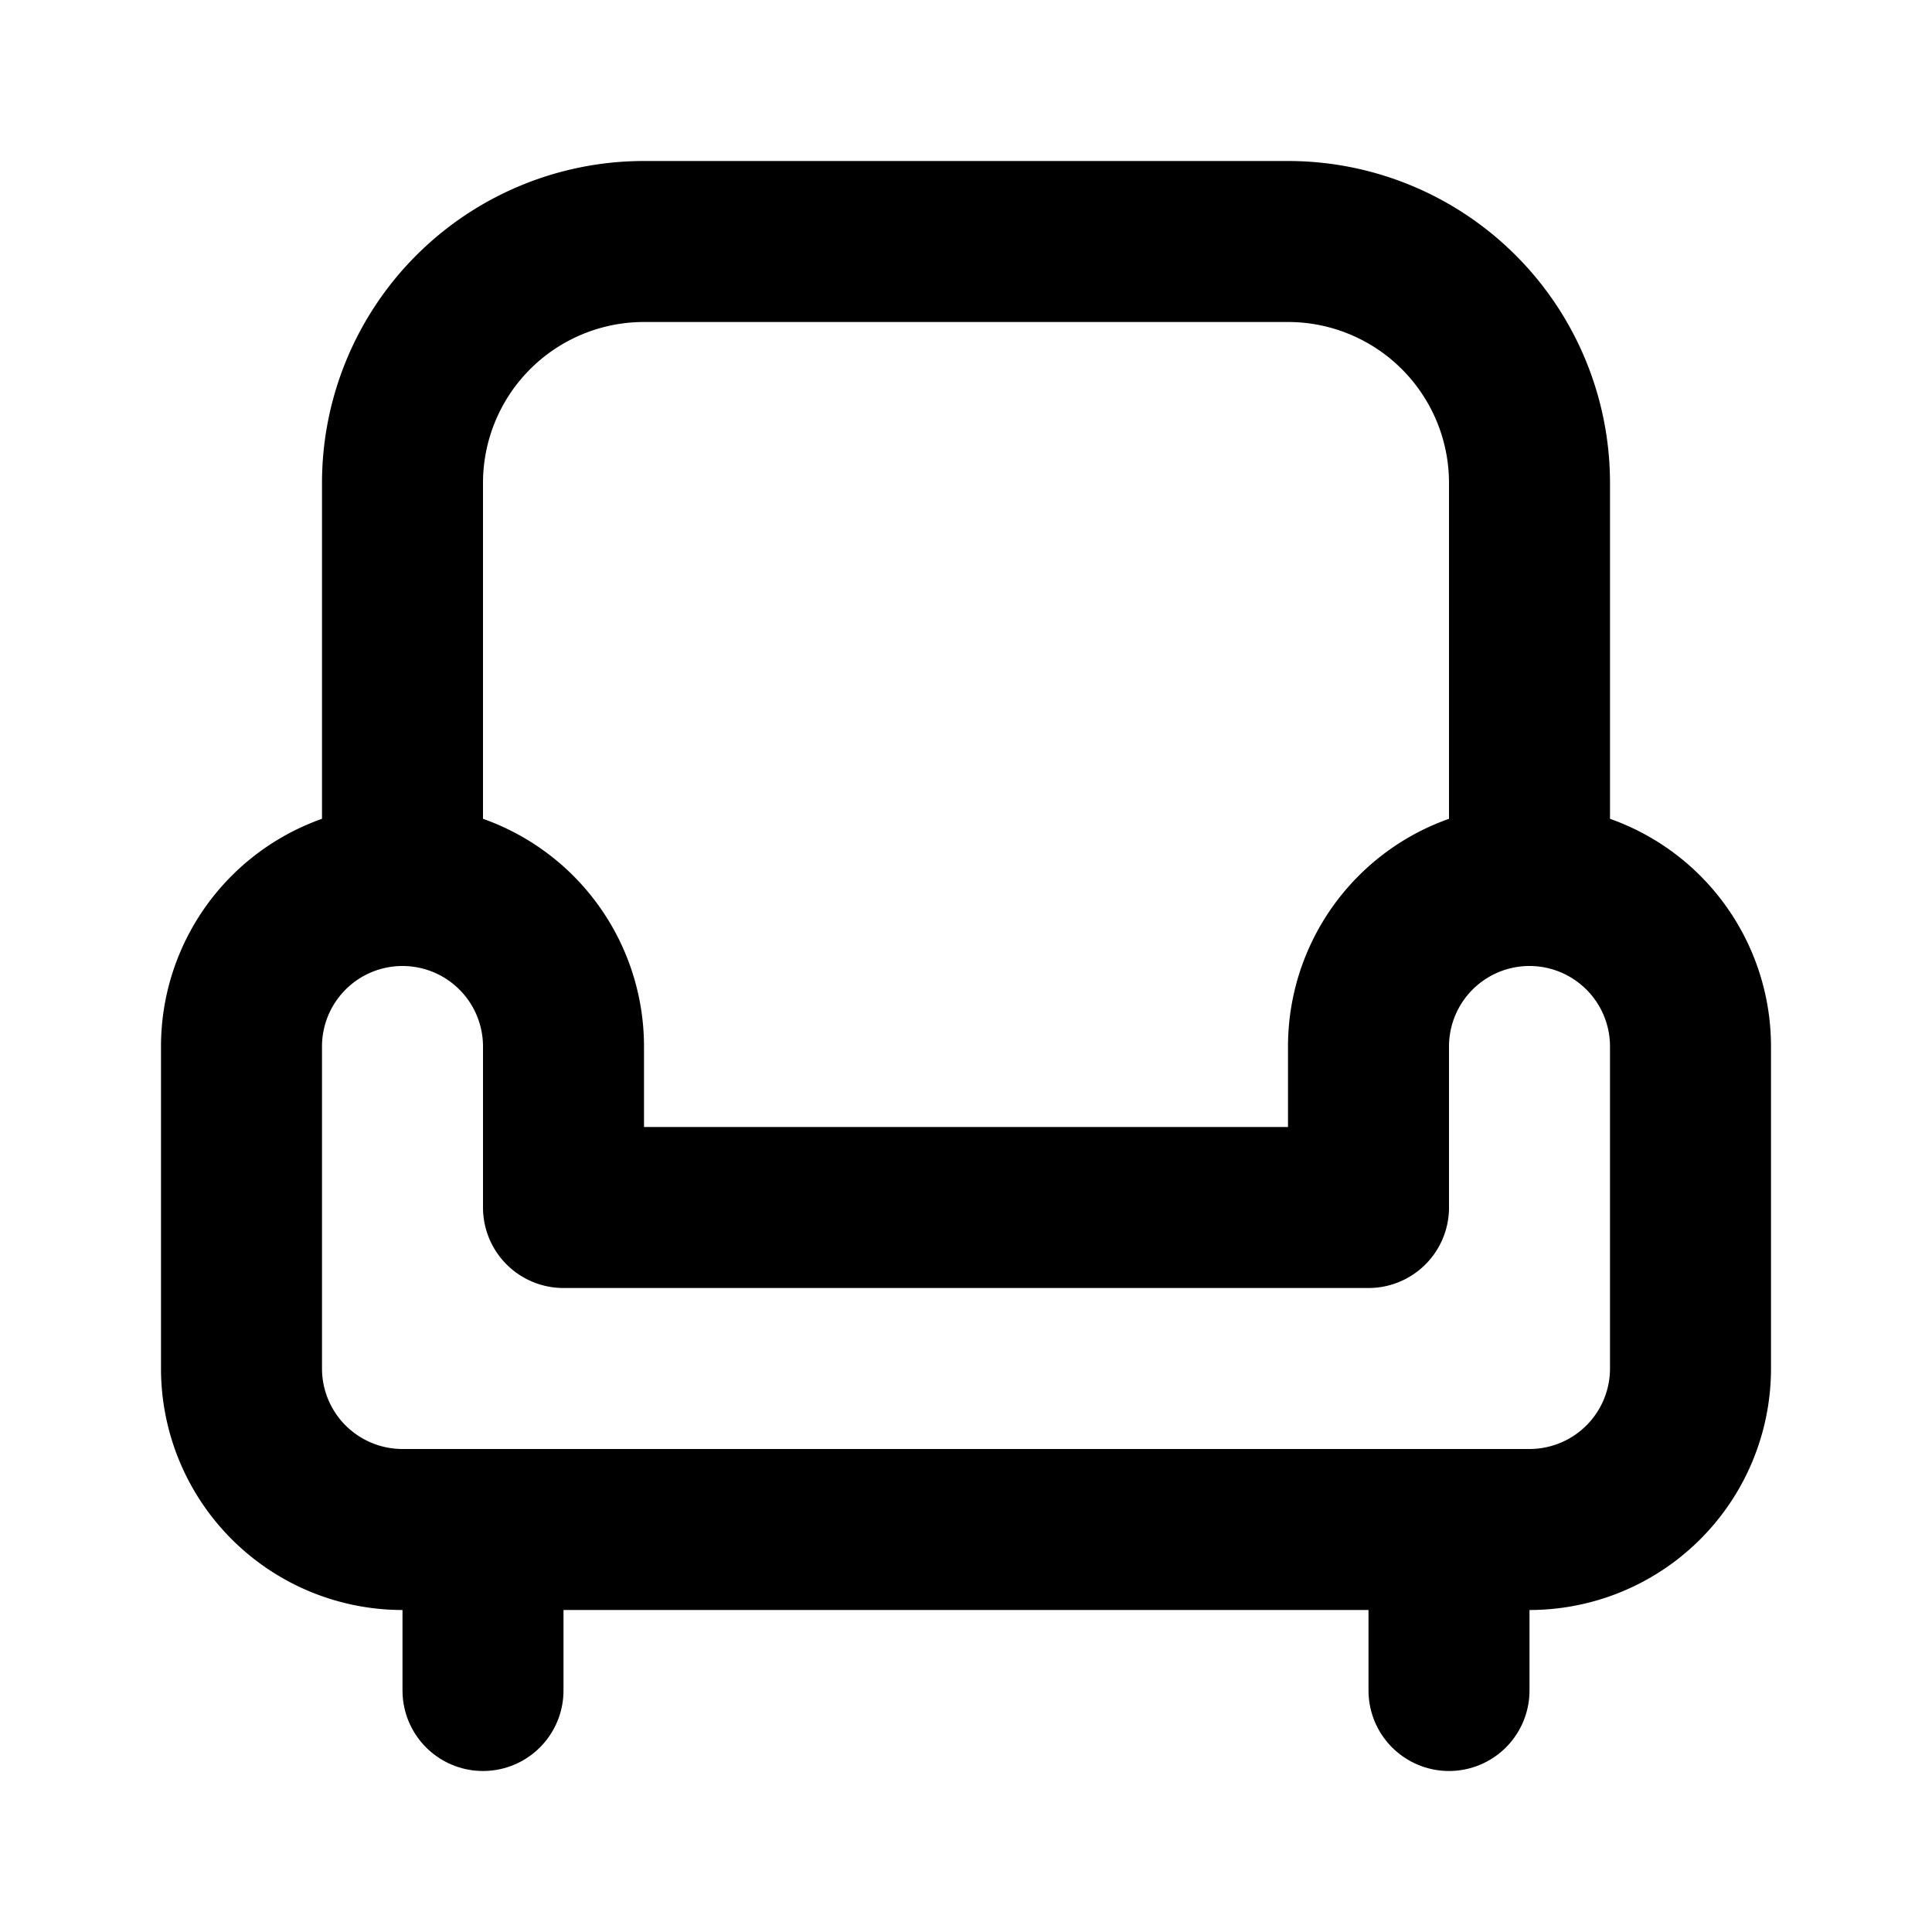
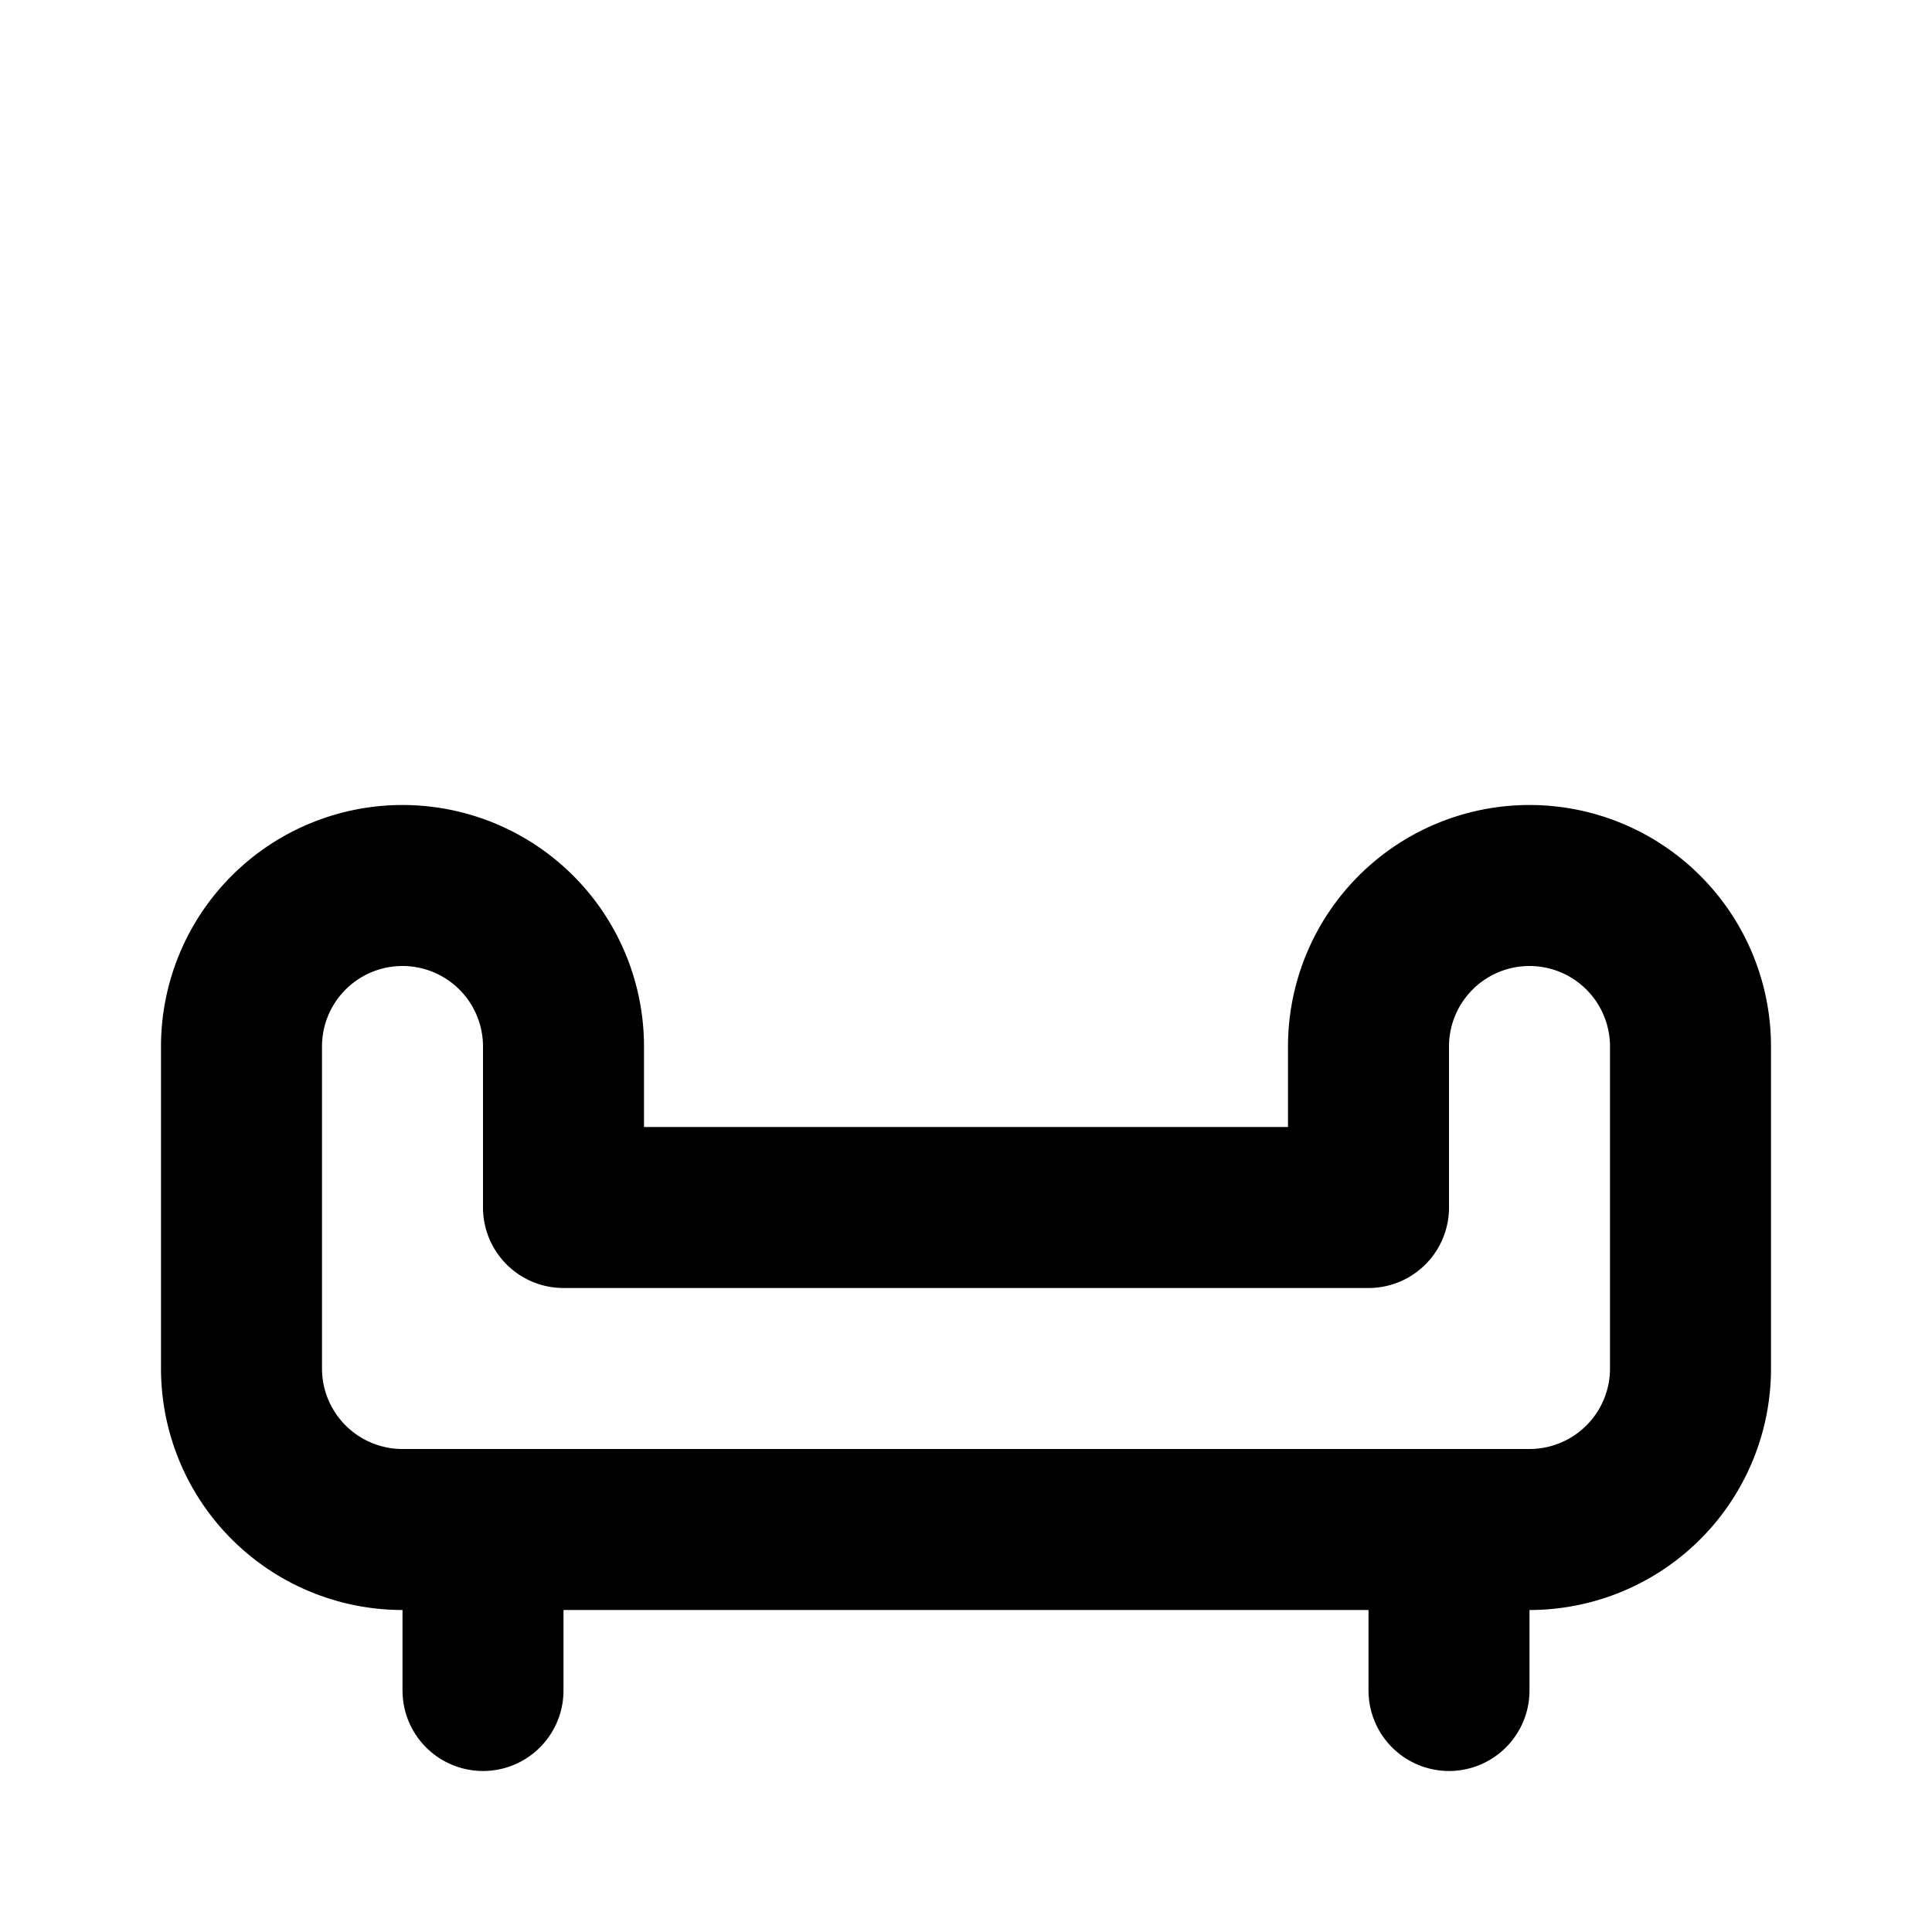
<svg xmlns="http://www.w3.org/2000/svg" class="icon icon-tabler icon-tabler-armchair" width="24" height="24" viewBox="0 0 24 24" stroke-width="2" stroke="currentColor" fill="none" stroke-linecap="round" stroke-linejoin="round">
  <path stroke="none" d="M0 0h24v24H0z" fill="none" />
  <path d="M5 11a2 2 0 0 1 2 2v2h10v-2a2 2 0 1 1 4 0v4a2 2 0 0 1 -2 2h-14a2 2 0 0 1 -2 -2v-4a2 2 0 0 1 2 -2z" />
-   <path d="M5 11v-5a3 3 0 0 1 3 -3h8a3 3 0 0 1 3 3v5" />
  <path d="M6 19v2" />
  <path d="M18 19v2" />
</svg>